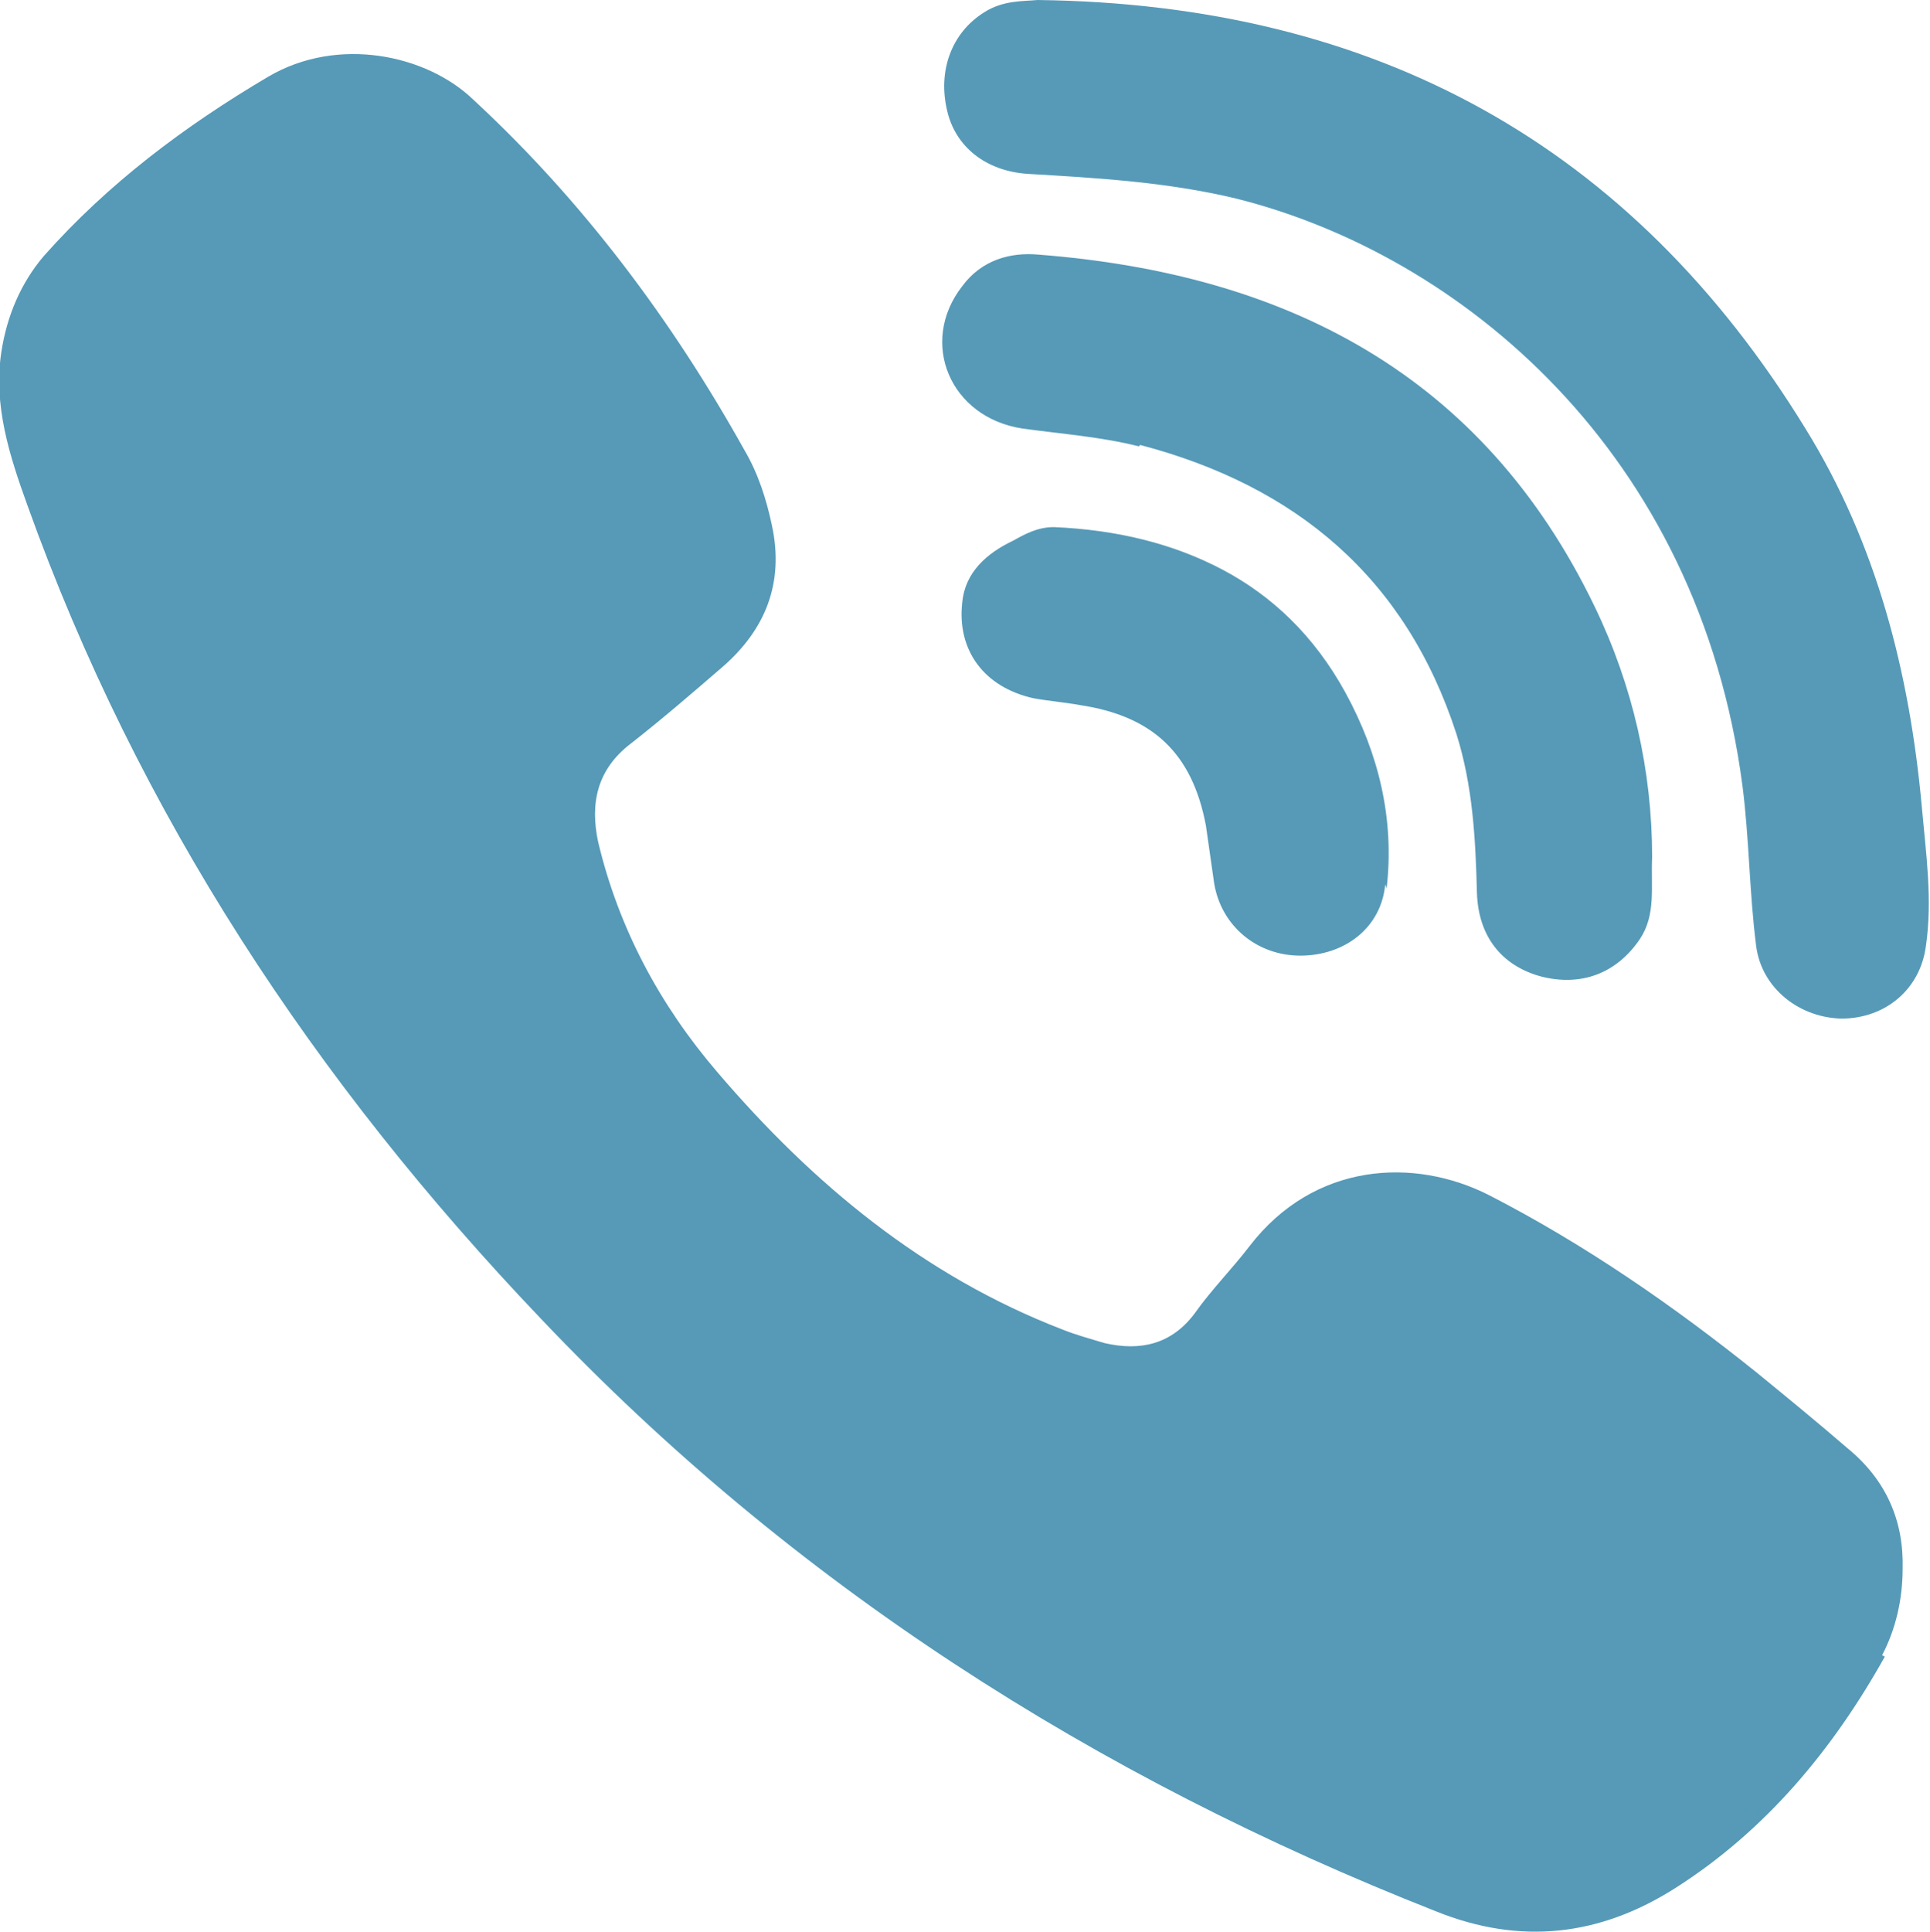
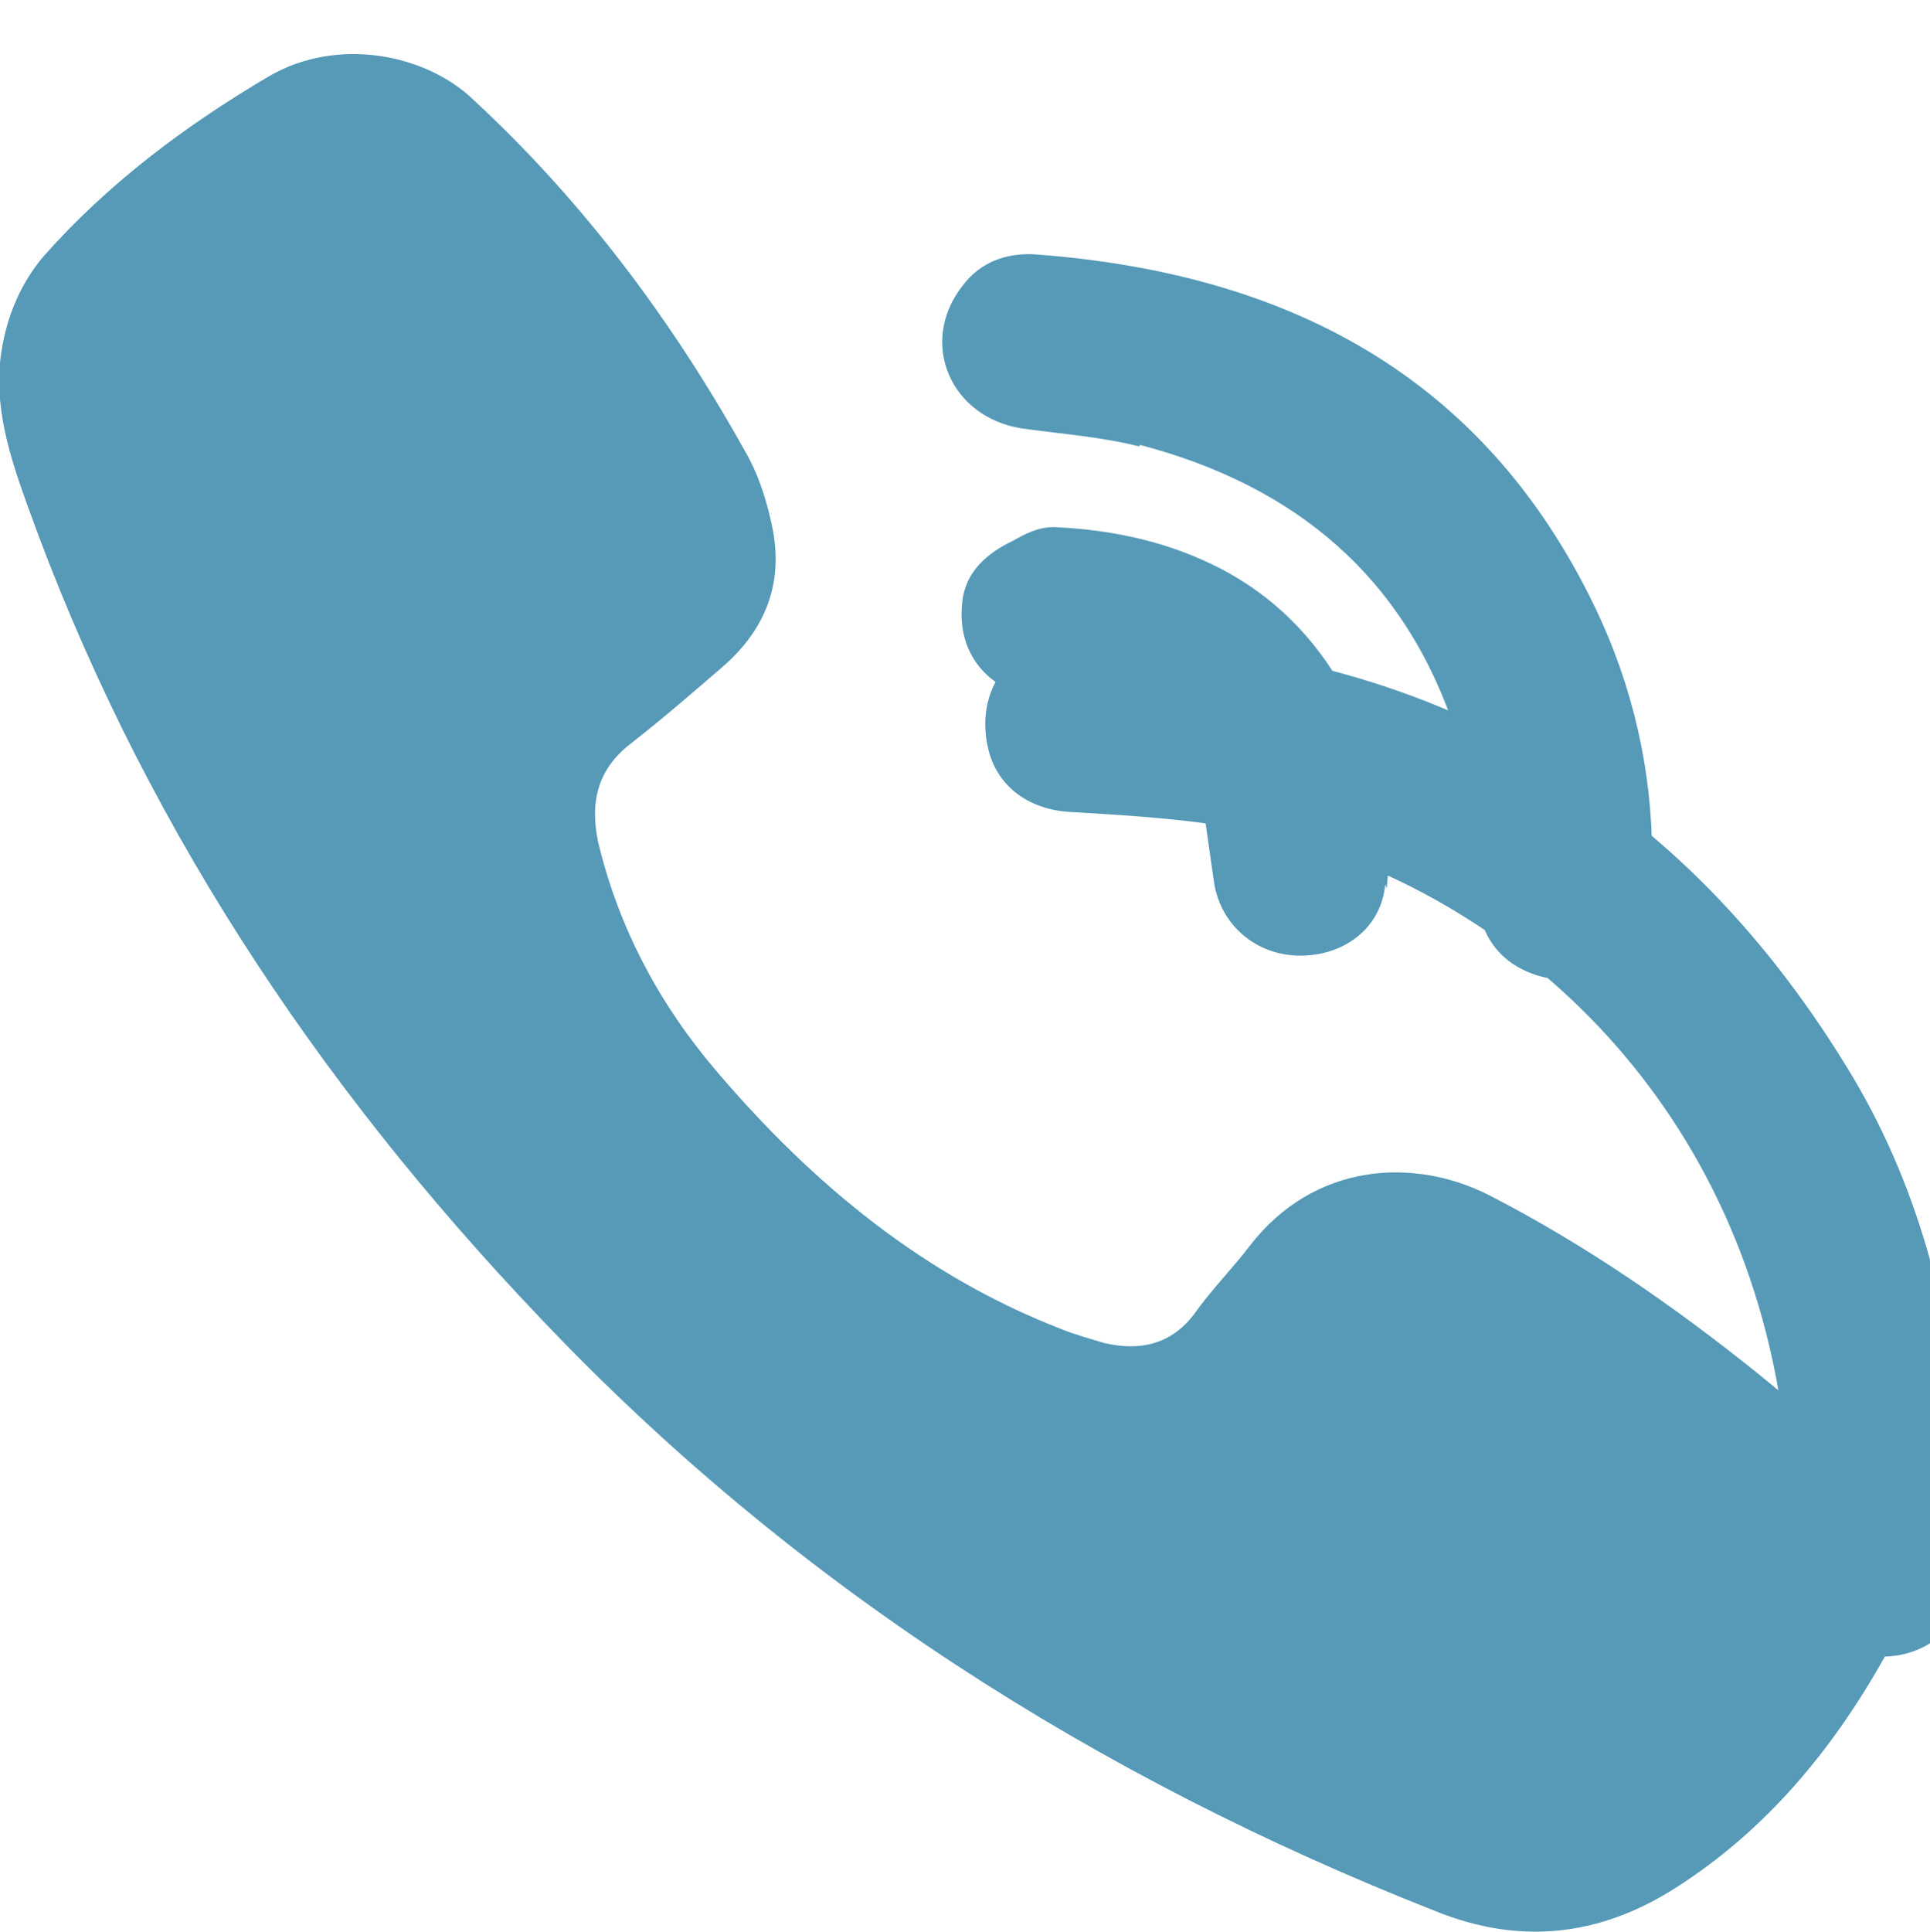
<svg xmlns="http://www.w3.org/2000/svg" id="_Слой_2" data-name="Слой 2" viewBox="0 0 14.1 14.11">
  <defs>
    <style> .cls-1 { fill: #569ab8; stroke-width: 0px; } </style>
  </defs>
  <g id="Layer_1" data-name="Layer 1">
-     <path class="cls-1" d="M8.32,3.26c-.28-.07-.56-.09-.85-.13-.53-.08-.76-.63-.44-1.04.14-.19.35-.25.56-.23,1.8.14,3.24.87,4.06,2.57.28.58.42,1.2.42,1.83-.01.22.03.42-.09.6-.17.25-.43.35-.73.27-.28-.08-.45-.29-.46-.61-.01-.39-.03-.78-.15-1.16-.37-1.14-1.17-1.81-2.31-2.11ZM10.12,6.46c-.03.32-.3.52-.62.52-.32,0-.58-.22-.63-.53-.02-.14-.04-.28-.06-.42-.1-.53-.39-.8-.92-.88-.11-.02-.23-.03-.34-.05-.36-.08-.56-.35-.52-.7.02-.22.18-.36.37-.45.09-.05.18-.1.3-.1.46.02.87.12,1.23.31.36.19.67.48.9.9.24.44.36.92.3,1.43ZM13.77,12.1c-.38.68-.87,1.27-1.53,1.69-.55.35-1.13.42-1.75.17-2.49-.98-4.7-2.39-6.54-4.33C2.3,7.9,1.01,5.95.2,3.69c-.13-.36-.25-.73-.19-1.12.04-.26.14-.5.31-.7.47-.53,1.03-.95,1.64-1.31.51-.3,1.16-.16,1.5.17.8.74,1.45,1.61,1.98,2.56.1.17.16.36.2.55.09.42-.05.76-.36,1.03-.22.19-.44.38-.67.56-.25.19-.3.44-.24.72.15.63.45,1.19.87,1.68.7.82,1.51,1.49,2.52,1.88.1.04.21.07.31.1.26.06.49.01.66-.22.12-.17.27-.32.4-.49.47-.61,1.2-.65,1.75-.37.7.36,1.35.81,1.96,1.3.22.18.44.36.66.55.28.23.41.53.4.88,0,.22-.05.44-.15.63ZM13.47,7.44c-.32,0-.6-.22-.64-.53-.05-.39-.05-.78-.1-1.17-.32-2.44-2.06-3.88-3.7-4.29-.5-.12-1.01-.15-1.52-.18-.31-.02-.53-.2-.59-.46-.07-.29.03-.57.27-.72.14-.09.29-.08.39-.09,2.47.03,4.34,1.06,5.61,3.13.52.84.76,1.78.85,2.76.03.34.08.68.03,1.02-.04.31-.29.53-.62.53Z" />
+     <path class="cls-1" d="M8.32,3.26c-.28-.07-.56-.09-.85-.13-.53-.08-.76-.63-.44-1.04.14-.19.35-.25.56-.23,1.8.14,3.24.87,4.06,2.57.28.58.42,1.2.42,1.83-.01.22.03.42-.09.6-.17.25-.43.35-.73.27-.28-.08-.45-.29-.46-.61-.01-.39-.03-.78-.15-1.16-.37-1.14-1.17-1.81-2.31-2.11ZM10.12,6.46c-.03.32-.3.52-.62.52-.32,0-.58-.22-.63-.53-.02-.14-.04-.28-.06-.42-.1-.53-.39-.8-.92-.88-.11-.02-.23-.03-.34-.05-.36-.08-.56-.35-.52-.7.02-.22.18-.36.37-.45.09-.05.18-.1.3-.1.46.02.87.12,1.23.31.36.19.67.48.9.9.24.44.36.92.3,1.43ZM13.77,12.1c-.38.68-.87,1.27-1.53,1.69-.55.35-1.13.42-1.75.17-2.49-.98-4.7-2.39-6.54-4.33C2.3,7.9,1.01,5.95.2,3.69c-.13-.36-.25-.73-.19-1.12.04-.26.14-.5.31-.7.47-.53,1.03-.95,1.64-1.31.51-.3,1.16-.16,1.5.17.8.74,1.45,1.61,1.98,2.56.1.17.16.36.2.55.09.42-.05.76-.36,1.03-.22.19-.44.38-.67.56-.25.19-.3.44-.24.72.15.63.45,1.19.87,1.68.7.82,1.51,1.49,2.52,1.88.1.04.21.07.31.1.26.06.49.01.66-.22.12-.17.27-.32.4-.49.47-.61,1.2-.65,1.75-.37.7.36,1.35.81,1.96,1.3.22.18.44.36.66.55.28.23.41.53.4.88,0,.22-.05.44-.15.63Zc-.32,0-.6-.22-.64-.53-.05-.39-.05-.78-.1-1.17-.32-2.44-2.06-3.88-3.7-4.29-.5-.12-1.01-.15-1.52-.18-.31-.02-.53-.2-.59-.46-.07-.29.03-.57.27-.72.14-.09.29-.08.39-.09,2.47.03,4.34,1.06,5.61,3.13.52.84.76,1.78.85,2.76.03.34.08.68.03,1.02-.04.31-.29.53-.62.53Z" />
  </g>
</svg>